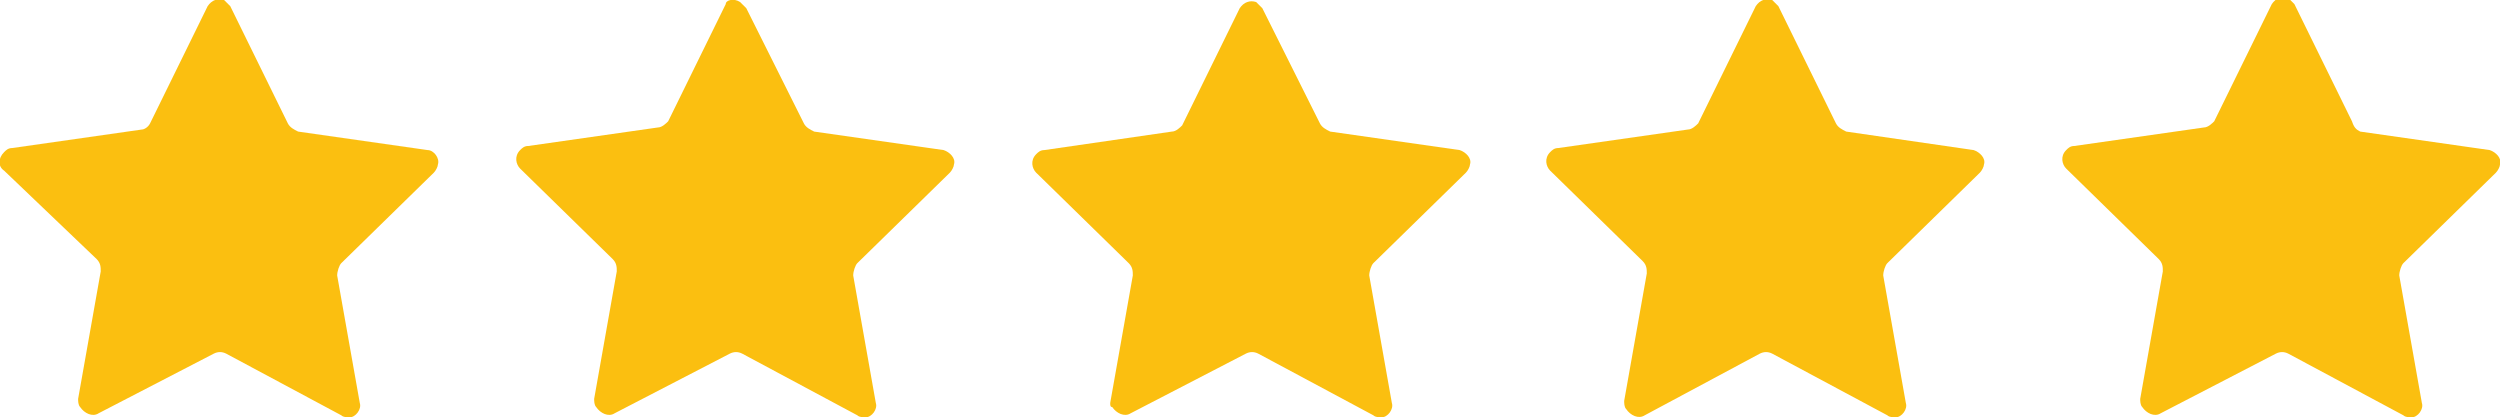
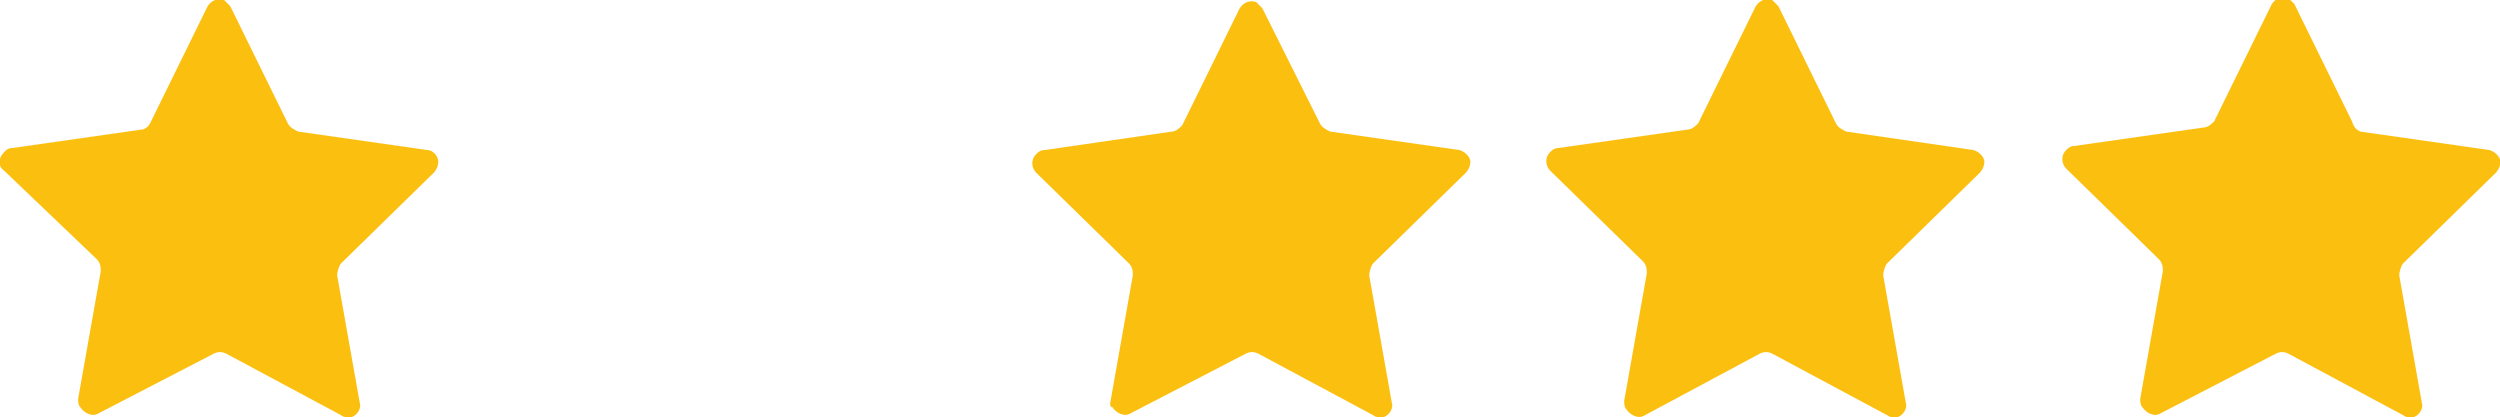
<svg xmlns="http://www.w3.org/2000/svg" xmlns:xlink="http://www.w3.org/1999/xlink" version="1.1" id="Calque_1" x="0px" y="0px" viewBox="0 0 121.6 20.3" style="enable-background:new 0 0 121.6 20.3;" xml:space="preserve">
  <style type="text/css">
	.st0{opacity:0.95;}
	.st1{clip-path:url(#SVGID_2_);}
	.st2{fill:#FBBC04;}
</style>
  <g id="Groupe_76" class="st0">
    <g>
      <g>
        <g>
          <defs>
            <rect id="SVGID_1_" width="121.6" height="20.3" />
          </defs>
          <clipPath id="SVGID_2_">
            <use xlink:href="#SVGID_1_" style="overflow:visible;" />
          </clipPath>
          <g id="Groupe_75" transform="translate(0 0)" class="st1">
            <path id="Tracé_193" class="st2" d="M14.5,6.4l6.3,0.9c0.3,0,0.6,0.4,0.5,0.7c0,0.1-0.1,0.3-0.2,0.4l-4.5,4.4       c-0.1,0.1-0.2,0.4-0.2,0.6l1.1,6.2c0.1,0.3-0.2,0.7-0.5,0.7c-0.1,0-0.3,0-0.4-0.1l-5.6-3c-0.2-0.1-0.4-0.1-0.6,0l-5.6,2.9       c-0.3,0.2-0.7,0-0.9-0.3c-0.1-0.1-0.1-0.3-0.1-0.4l1.1-6.2c0-0.2,0-0.4-0.2-0.6L0.2,8.3c-0.3-0.2-0.3-0.6,0-0.9       c0.1-0.1,0.2-0.2,0.4-0.2l6.3-0.9C7,6.3,7.2,6.2,7.3,6l2.8-5.7C10.3,0,10.6-0.1,10.9,0c0.1,0.1,0.2,0.2,0.3,0.3L14,6       C14.1,6.2,14.3,6.3,14.5,6.4" />
-             <path id="Tracé_194" class="st2" d="M39.6,6.4l6.3,0.9c0.3,0.1,0.6,0.4,0.5,0.7c0,0.1-0.1,0.3-0.2,0.4l-4.5,4.4       c-0.1,0.1-0.2,0.4-0.2,0.6l1.1,6.2c0.1,0.3-0.2,0.7-0.5,0.7c-0.1,0-0.3,0-0.4-0.1l-5.6-3c-0.2-0.1-0.4-0.1-0.6,0l-5.6,2.9       c-0.3,0.2-0.7,0-0.9-0.3c-0.1-0.1-0.1-0.3-0.1-0.4l1.1-6.2c0-0.2,0-0.4-0.2-0.6l-4.5-4.4c-0.2-0.2-0.3-0.6,0-0.9       c0.1-0.1,0.2-0.2,0.4-0.2L32,6.2c0.2,0,0.4-0.2,0.5-0.3l2.8-5.7c0-0.2,0.4-0.3,0.7-0.1c0.1,0.1,0.2,0.2,0.3,0.3L39.1,6       C39.2,6.2,39.4,6.3,39.6,6.4" />
            <path id="Tracé_195" class="st2" d="M64.7,6.4L71,7.3c0.3,0.1,0.6,0.4,0.5,0.7c0,0.1-0.1,0.3-0.2,0.4l-4.5,4.4       c-0.1,0.1-0.2,0.4-0.2,0.6l1.1,6.2c0.1,0.3-0.2,0.7-0.5,0.7c-0.1,0-0.3,0-0.4-0.1l-5.6-3c-0.2-0.1-0.4-0.1-0.6,0L55,20.1       c-0.3,0.2-0.7,0-0.9-0.3c-0.1,0-0.1-0.1-0.1-0.2l1.1-6.2c0-0.2,0-0.4-0.2-0.6l-4.5-4.4c-0.2-0.2-0.3-0.6,0-0.9       c0.1-0.1,0.2-0.2,0.4-0.2L57,6.4c0.2,0,0.4-0.2,0.5-0.3l2.8-5.7c0.2-0.3,0.5-0.4,0.8-0.3c0.1,0.1,0.2,0.2,0.3,0.3L64.2,6       C64.3,6.2,64.5,6.3,64.7,6.4" />
            <path id="Tracé_196" class="st2" d="M89.8,6.4L96,7.3c0.3,0.1,0.6,0.4,0.5,0.7c0,0.1-0.1,0.3-0.2,0.4l-4.5,4.4       c-0.1,0.1-0.2,0.4-0.2,0.6l1.1,6.2c0.1,0.3-0.2,0.7-0.5,0.7c-0.1,0-0.3,0-0.4-0.1l-5.6-3c-0.2-0.1-0.4-0.1-0.6,0l-5.6,3       c-0.3,0.2-0.7,0-0.9-0.3C79,19.8,79,19.6,79,19.5l1.1-6.2c0-0.2,0-0.4-0.2-0.6l-4.5-4.4c-0.2-0.2-0.3-0.6,0-0.9       c0.1-0.1,0.2-0.2,0.4-0.2l6.3-0.9c0.2,0,0.4-0.2,0.5-0.3l2.8-5.7C85.6,0,85.9-0.1,86.2,0c0.1,0.1,0.2,0.2,0.3,0.3L89.3,6       C89.4,6.2,89.6,6.3,89.8,6.4" />
            <path id="Tracé_197" class="st2" d="M114.8,6.4l6.3,0.9c0.3,0.1,0.6,0.4,0.5,0.7c0,0.1-0.1,0.3-0.2,0.4l-4.5,4.4       c-0.1,0.1-0.2,0.4-0.2,0.6l1.1,6.2c0.1,0.3-0.2,0.7-0.5,0.7c-0.1,0-0.3,0-0.4-0.1l-5.6-3c-0.2-0.1-0.4-0.1-0.6,0l-5.6,2.9       c-0.3,0.2-0.7,0-0.9-0.3c-0.1-0.1-0.1-0.3-0.1-0.4l1.1-6.2c0-0.2,0-0.4-0.2-0.6l-4.5-4.4c-0.2-0.2-0.3-0.6,0-0.9       c0.1-0.1,0.2-0.2,0.4-0.2l6.3-0.9c0.2,0,0.4-0.2,0.5-0.3l2.8-5.7c0.2-0.3,0.5-0.4,0.8-0.3c0.1,0.1,0.2,0.2,0.3,0.3l2.8,5.7       C114.5,6.2,114.6,6.3,114.8,6.4" />
          </g>
        </g>
      </g>
    </g>
  </g>
</svg>